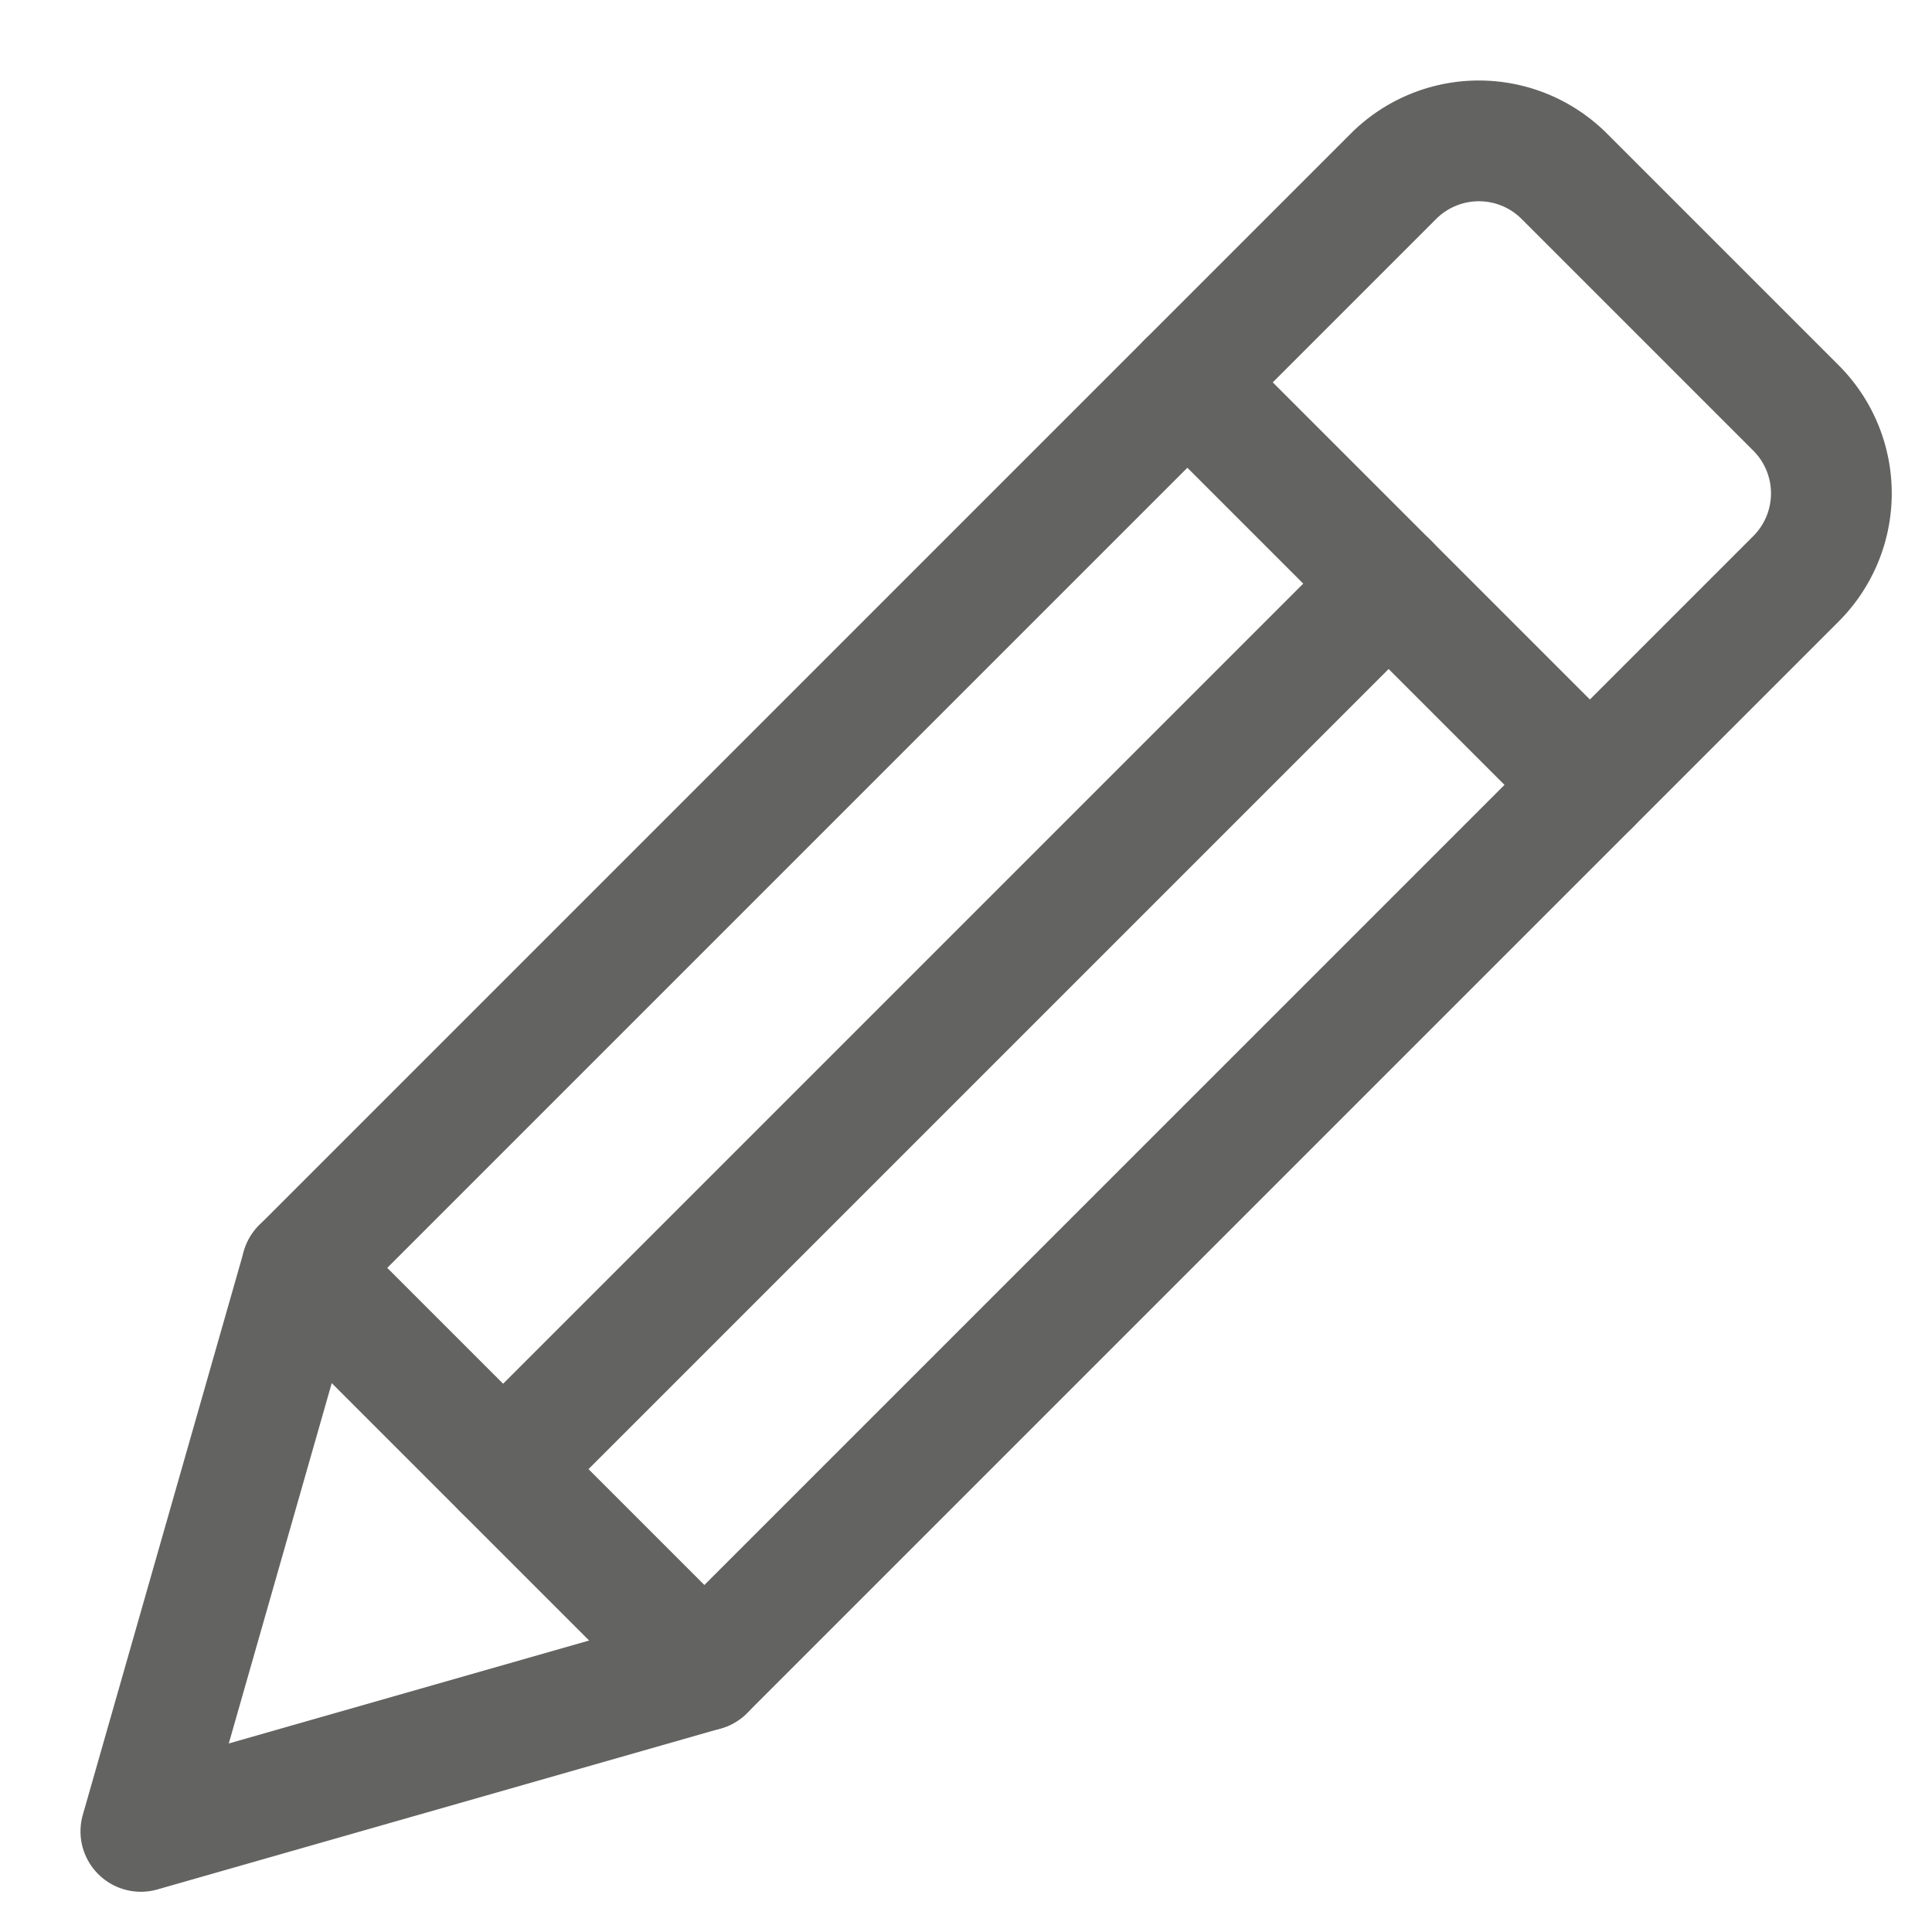
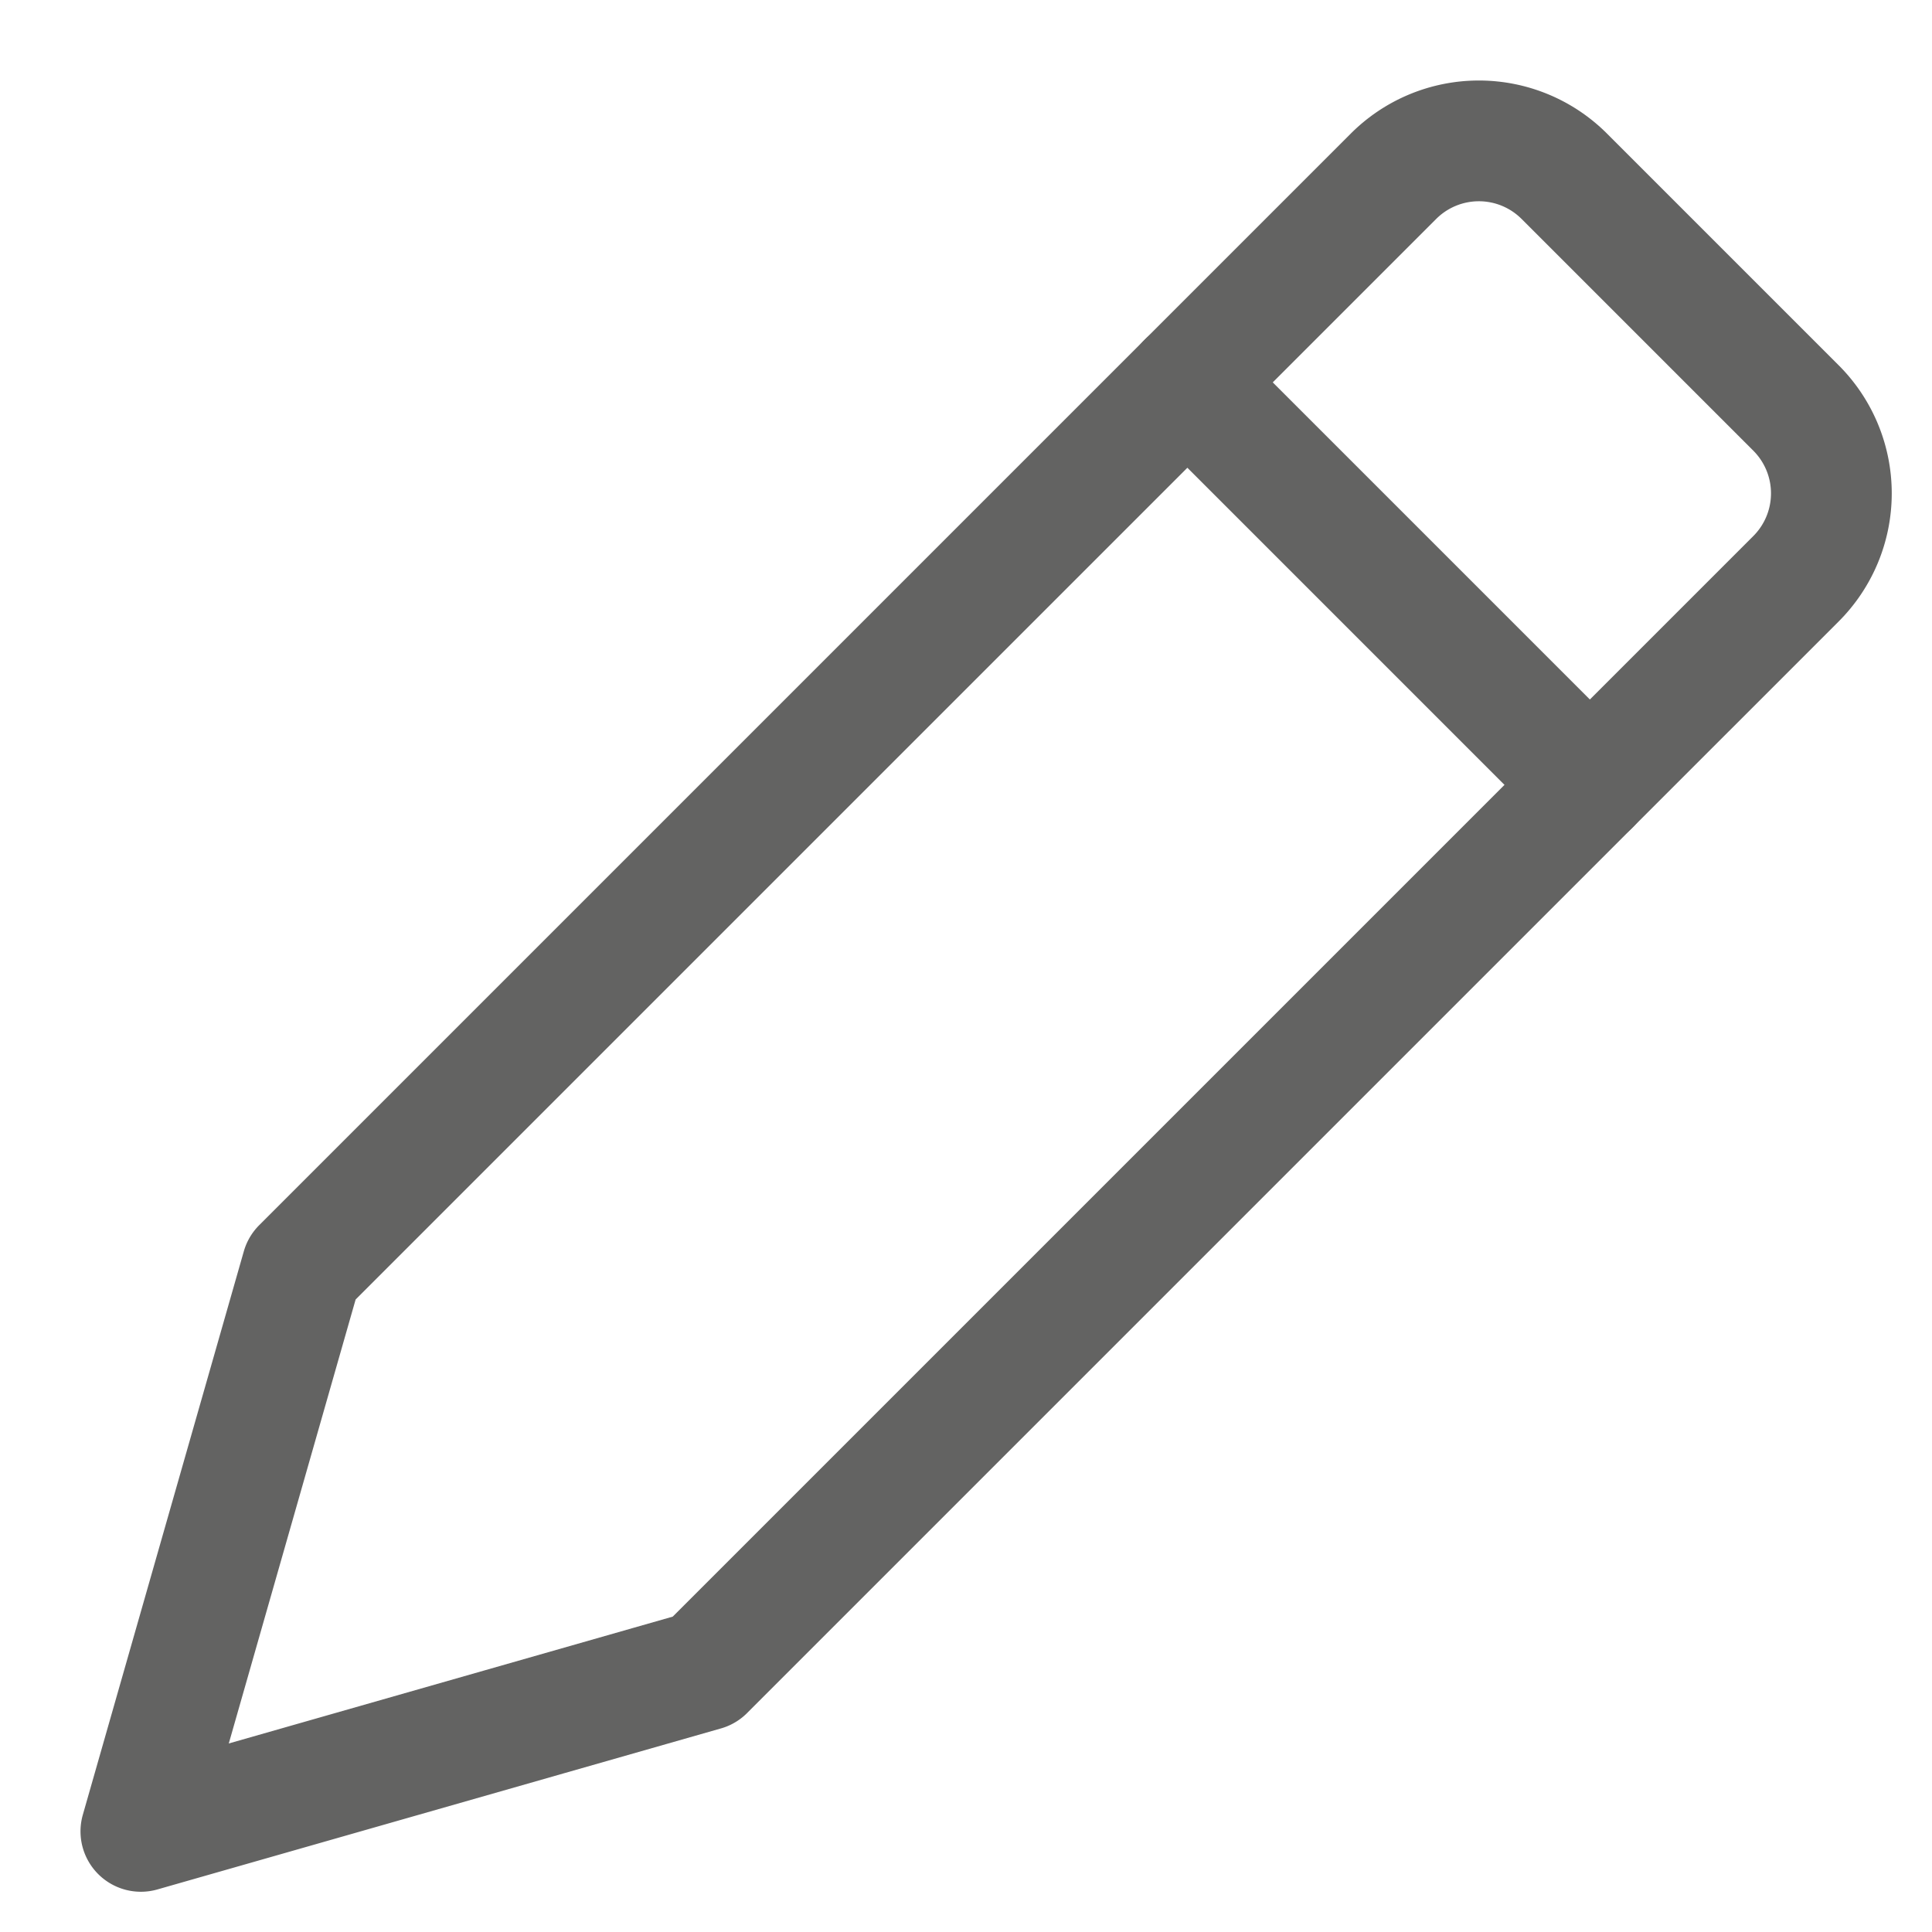
<svg xmlns="http://www.w3.org/2000/svg" width="48" height="48" viewBox="0 0 48 48">
  <g class="nc-icon-wrapper" stroke-linecap="round" stroke-linejoin="round" stroke-width="3" transform="translate(0.5 0.5)" fill="#636362" stroke="#636362">
-     <line data-cap="butt" data-color="color-2" x1="7" y1="31" x2="17" y2="41" fill="none" stroke-miterlimit="10" />
-     <line data-cap="butt" data-color="color-2" x1="12" y1="36" x2="34" y2="14" fill="none" stroke-miterlimit="10" />
    <line data-color="color-2" x1="29" y1="9" x2="39" y2="19" fill="none" stroke-miterlimit="10" />
    <path d="M17,41,3,45,7,31,34.121,3.879a3,3,0,0,1,4.243,0l5.757,5.757a3,3,0,0,1,0,4.243Z" fill="none" stroke="#636362" stroke-miterlimit="10" />
  </g>
</svg>